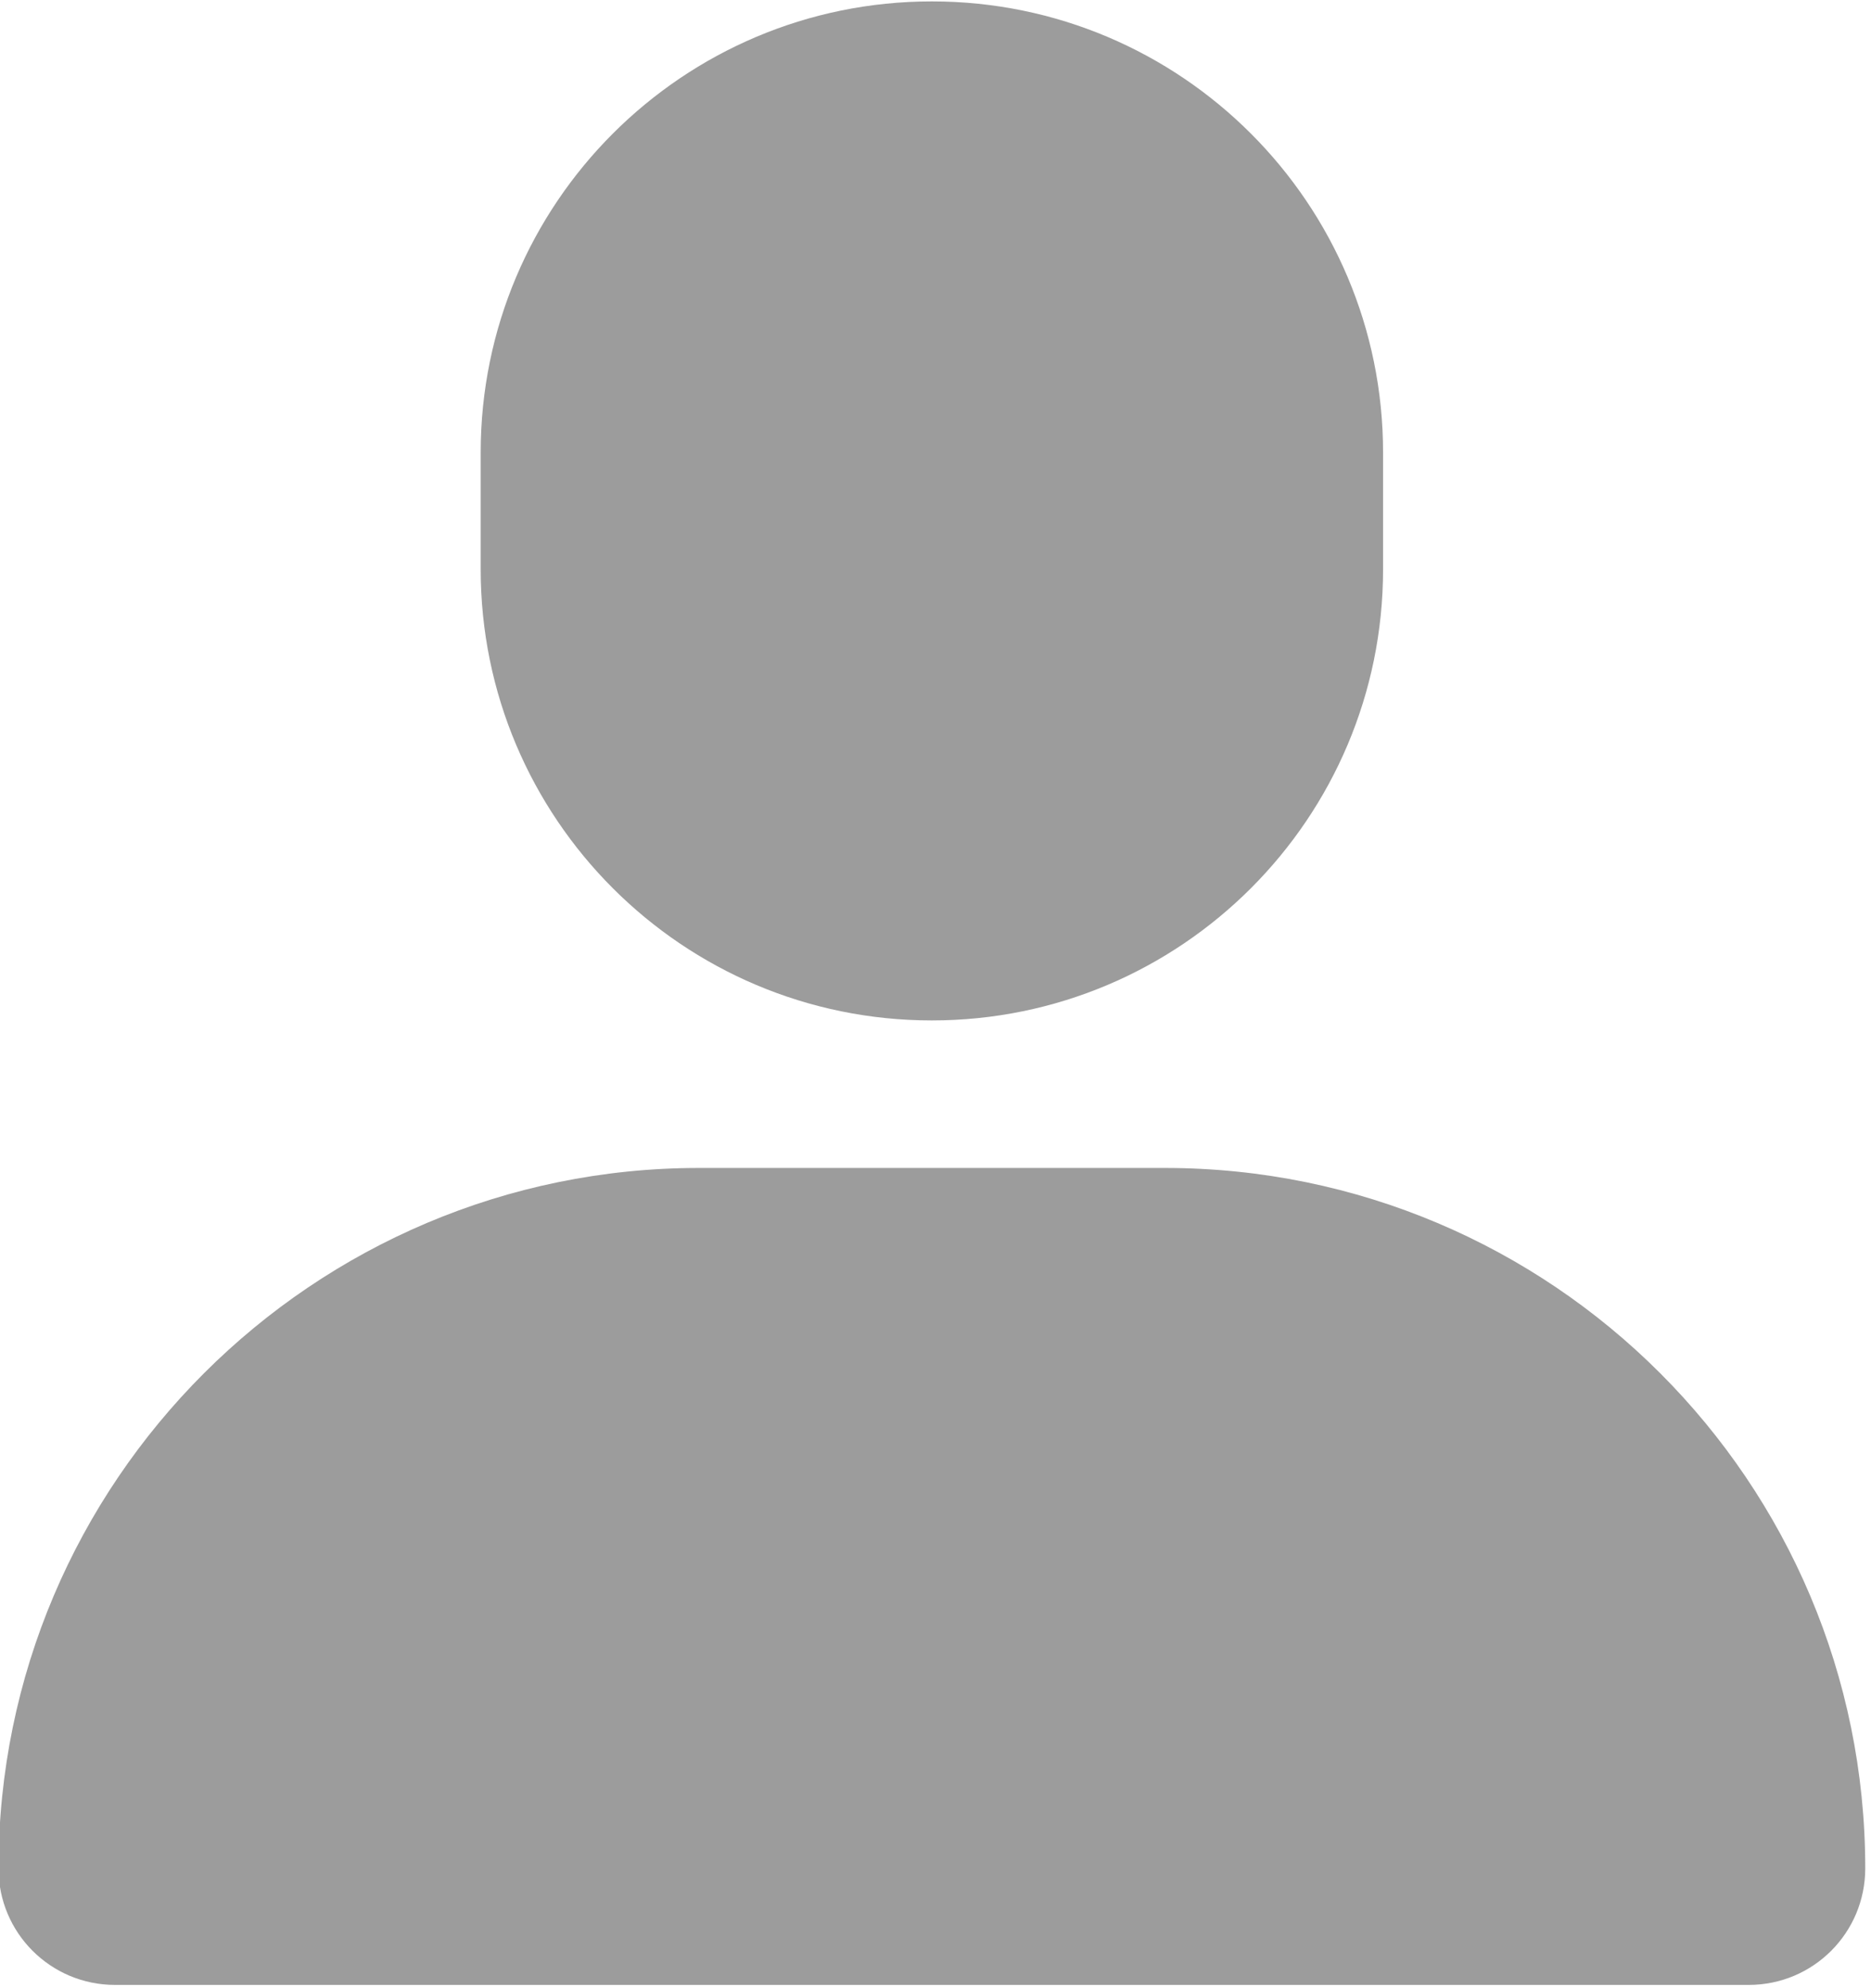
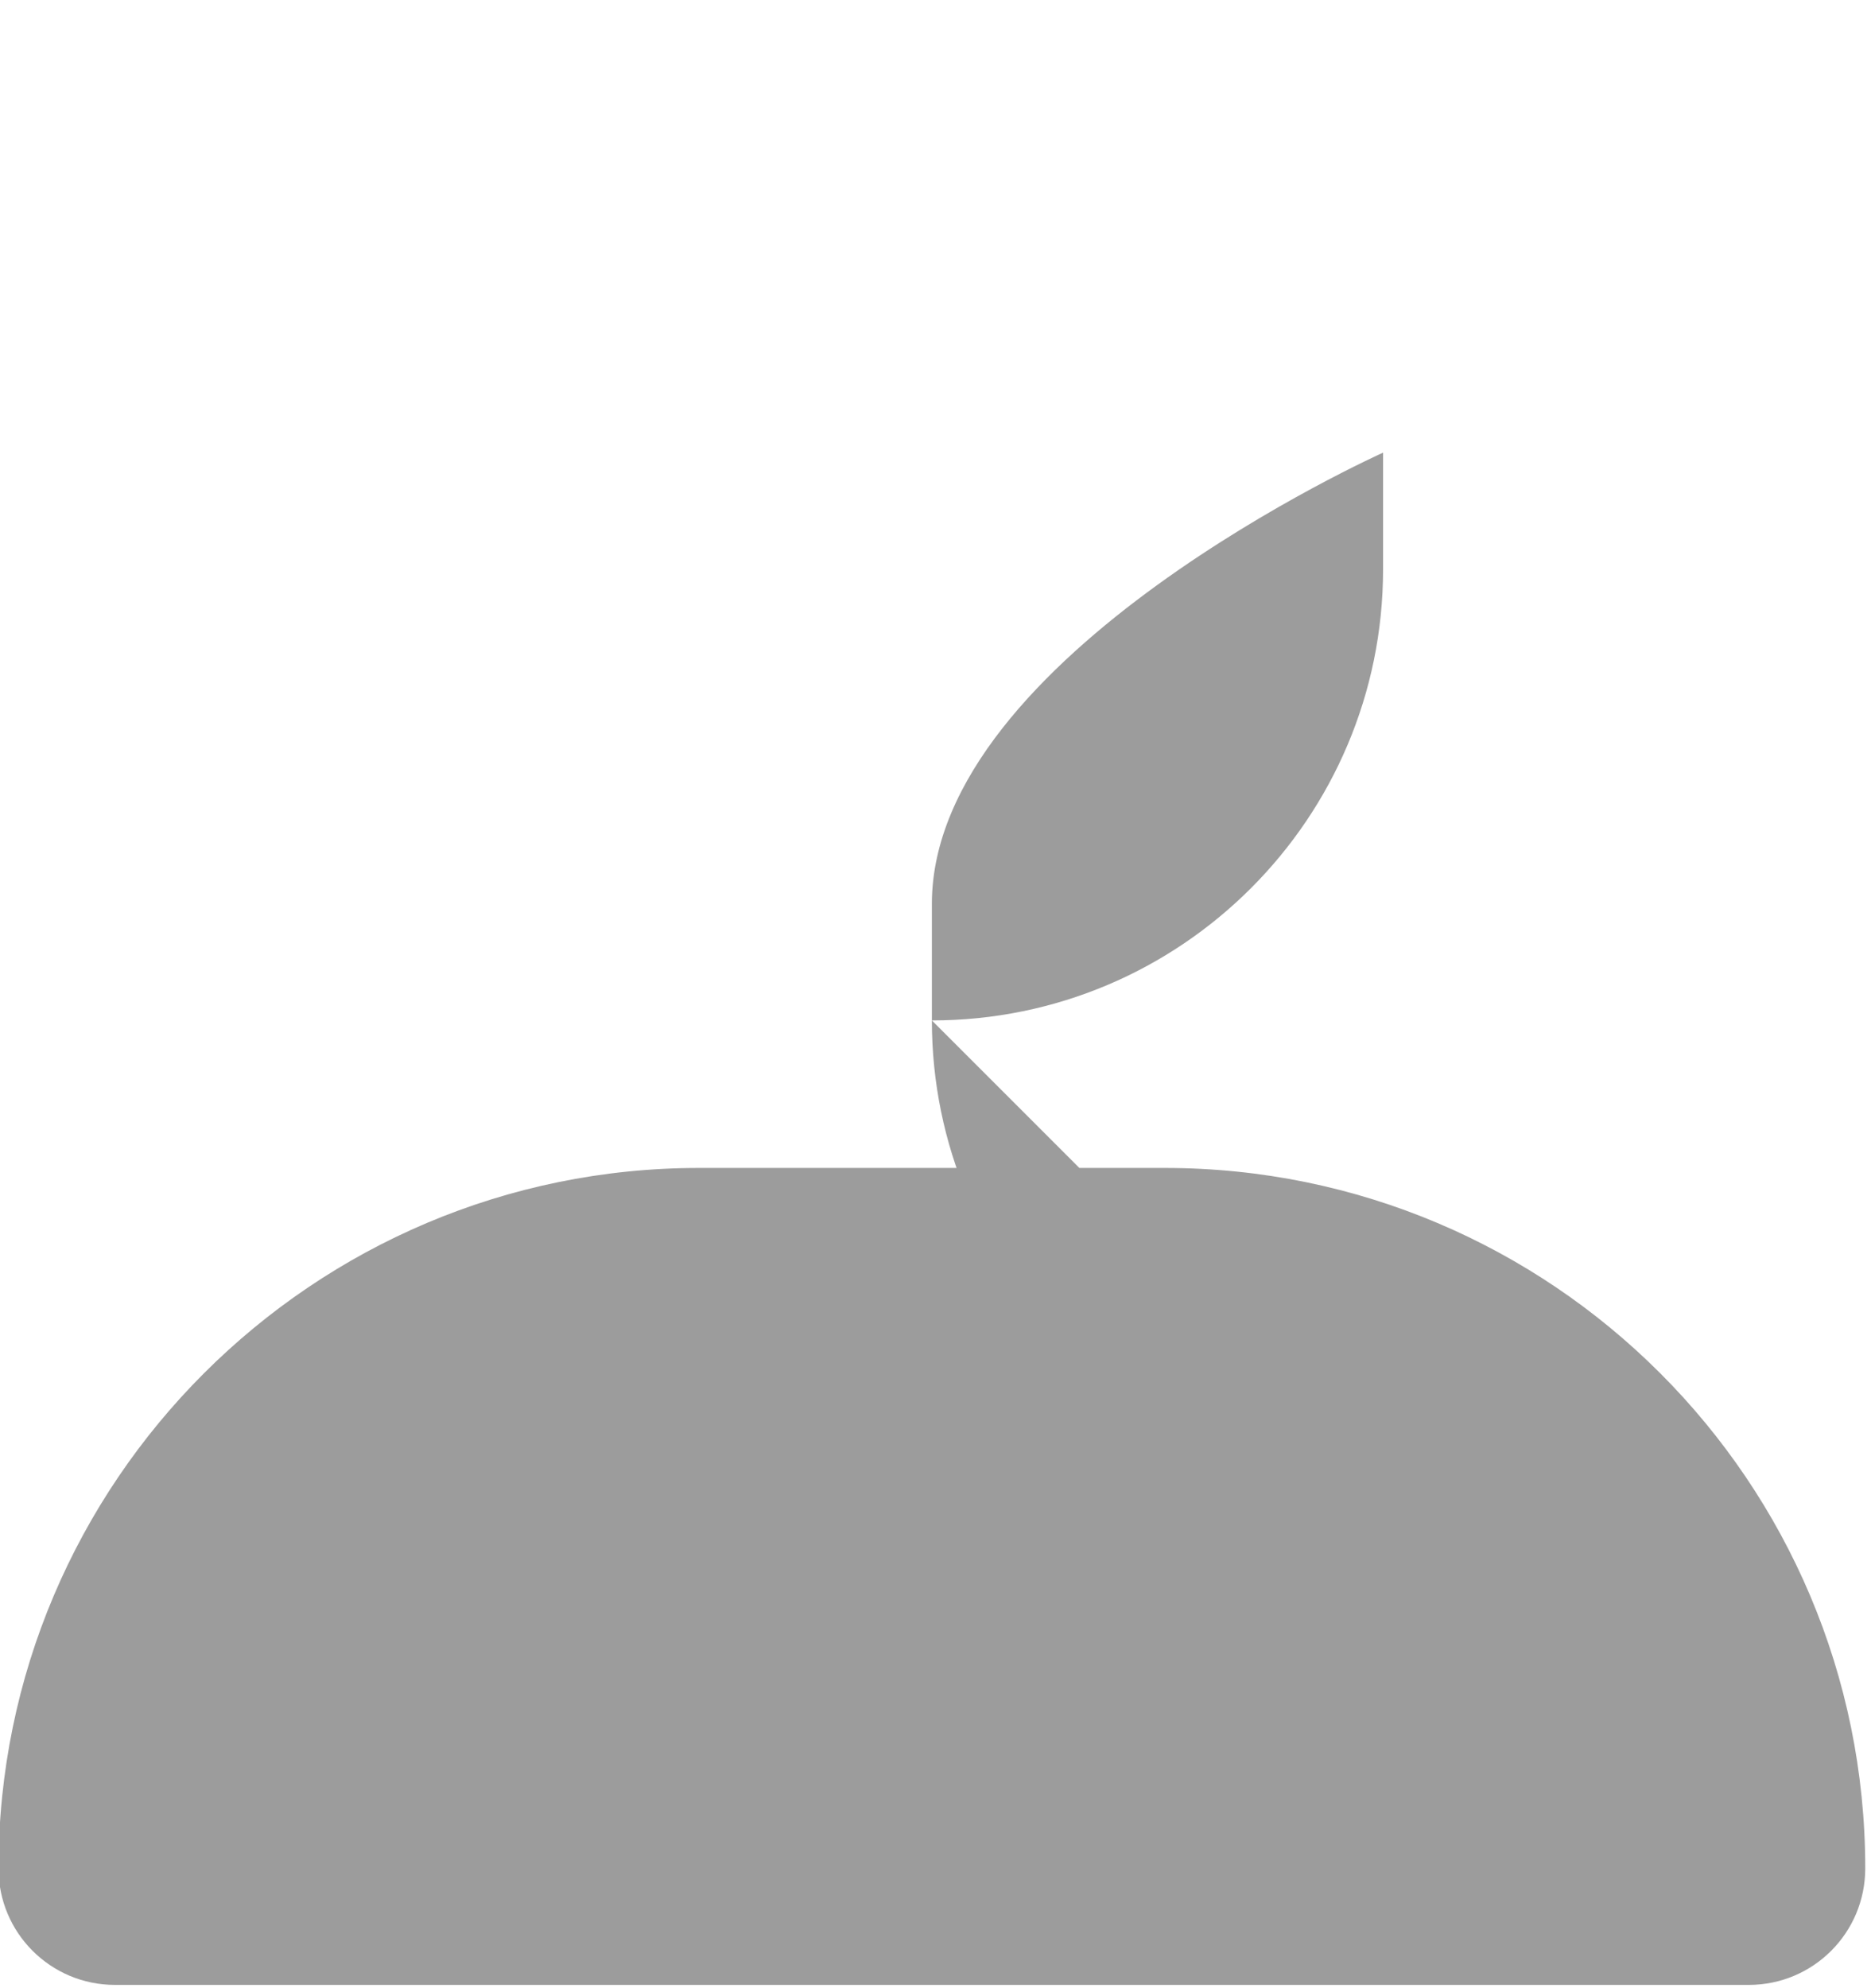
<svg xmlns="http://www.w3.org/2000/svg" height="33.997" width="32">
-   <path fill="#9c9c9c" d="m146.8 142.6h-37.6c-31.1 0-56.5 25.3-56.5 56.5 0 5.2 4.2 9.4 9.4 9.4h131.8c5.2 0 9.4-4.2 9.4-9.4 0-31.2-25.3-56.5-56.5-56.5zm-18.8-11.9c20.1 0 36.4-16.3 36.4-36.4v-9.4c0-20.1-16.3-36.4-36.4-36.4s-36.4 16.3-36.4 36.4v9.4c0 20.1 16.3 36.4 36.4 36.4z" transform="matrix(.212 0 0 .212 -11.198 -10.258)" />
+   <path fill="#9c9c9c" d="m146.8 142.6h-37.6c-31.1 0-56.5 25.3-56.5 56.5 0 5.2 4.2 9.4 9.4 9.4h131.8c5.2 0 9.4-4.2 9.4-9.4 0-31.2-25.3-56.5-56.5-56.5zm-18.8-11.9c20.1 0 36.4-16.3 36.4-36.4v-9.4s-36.4 16.3-36.4 36.4v9.4c0 20.1 16.3 36.4 36.4 36.4z" transform="matrix(.212 0 0 .212 -11.198 -10.258)" />
</svg>